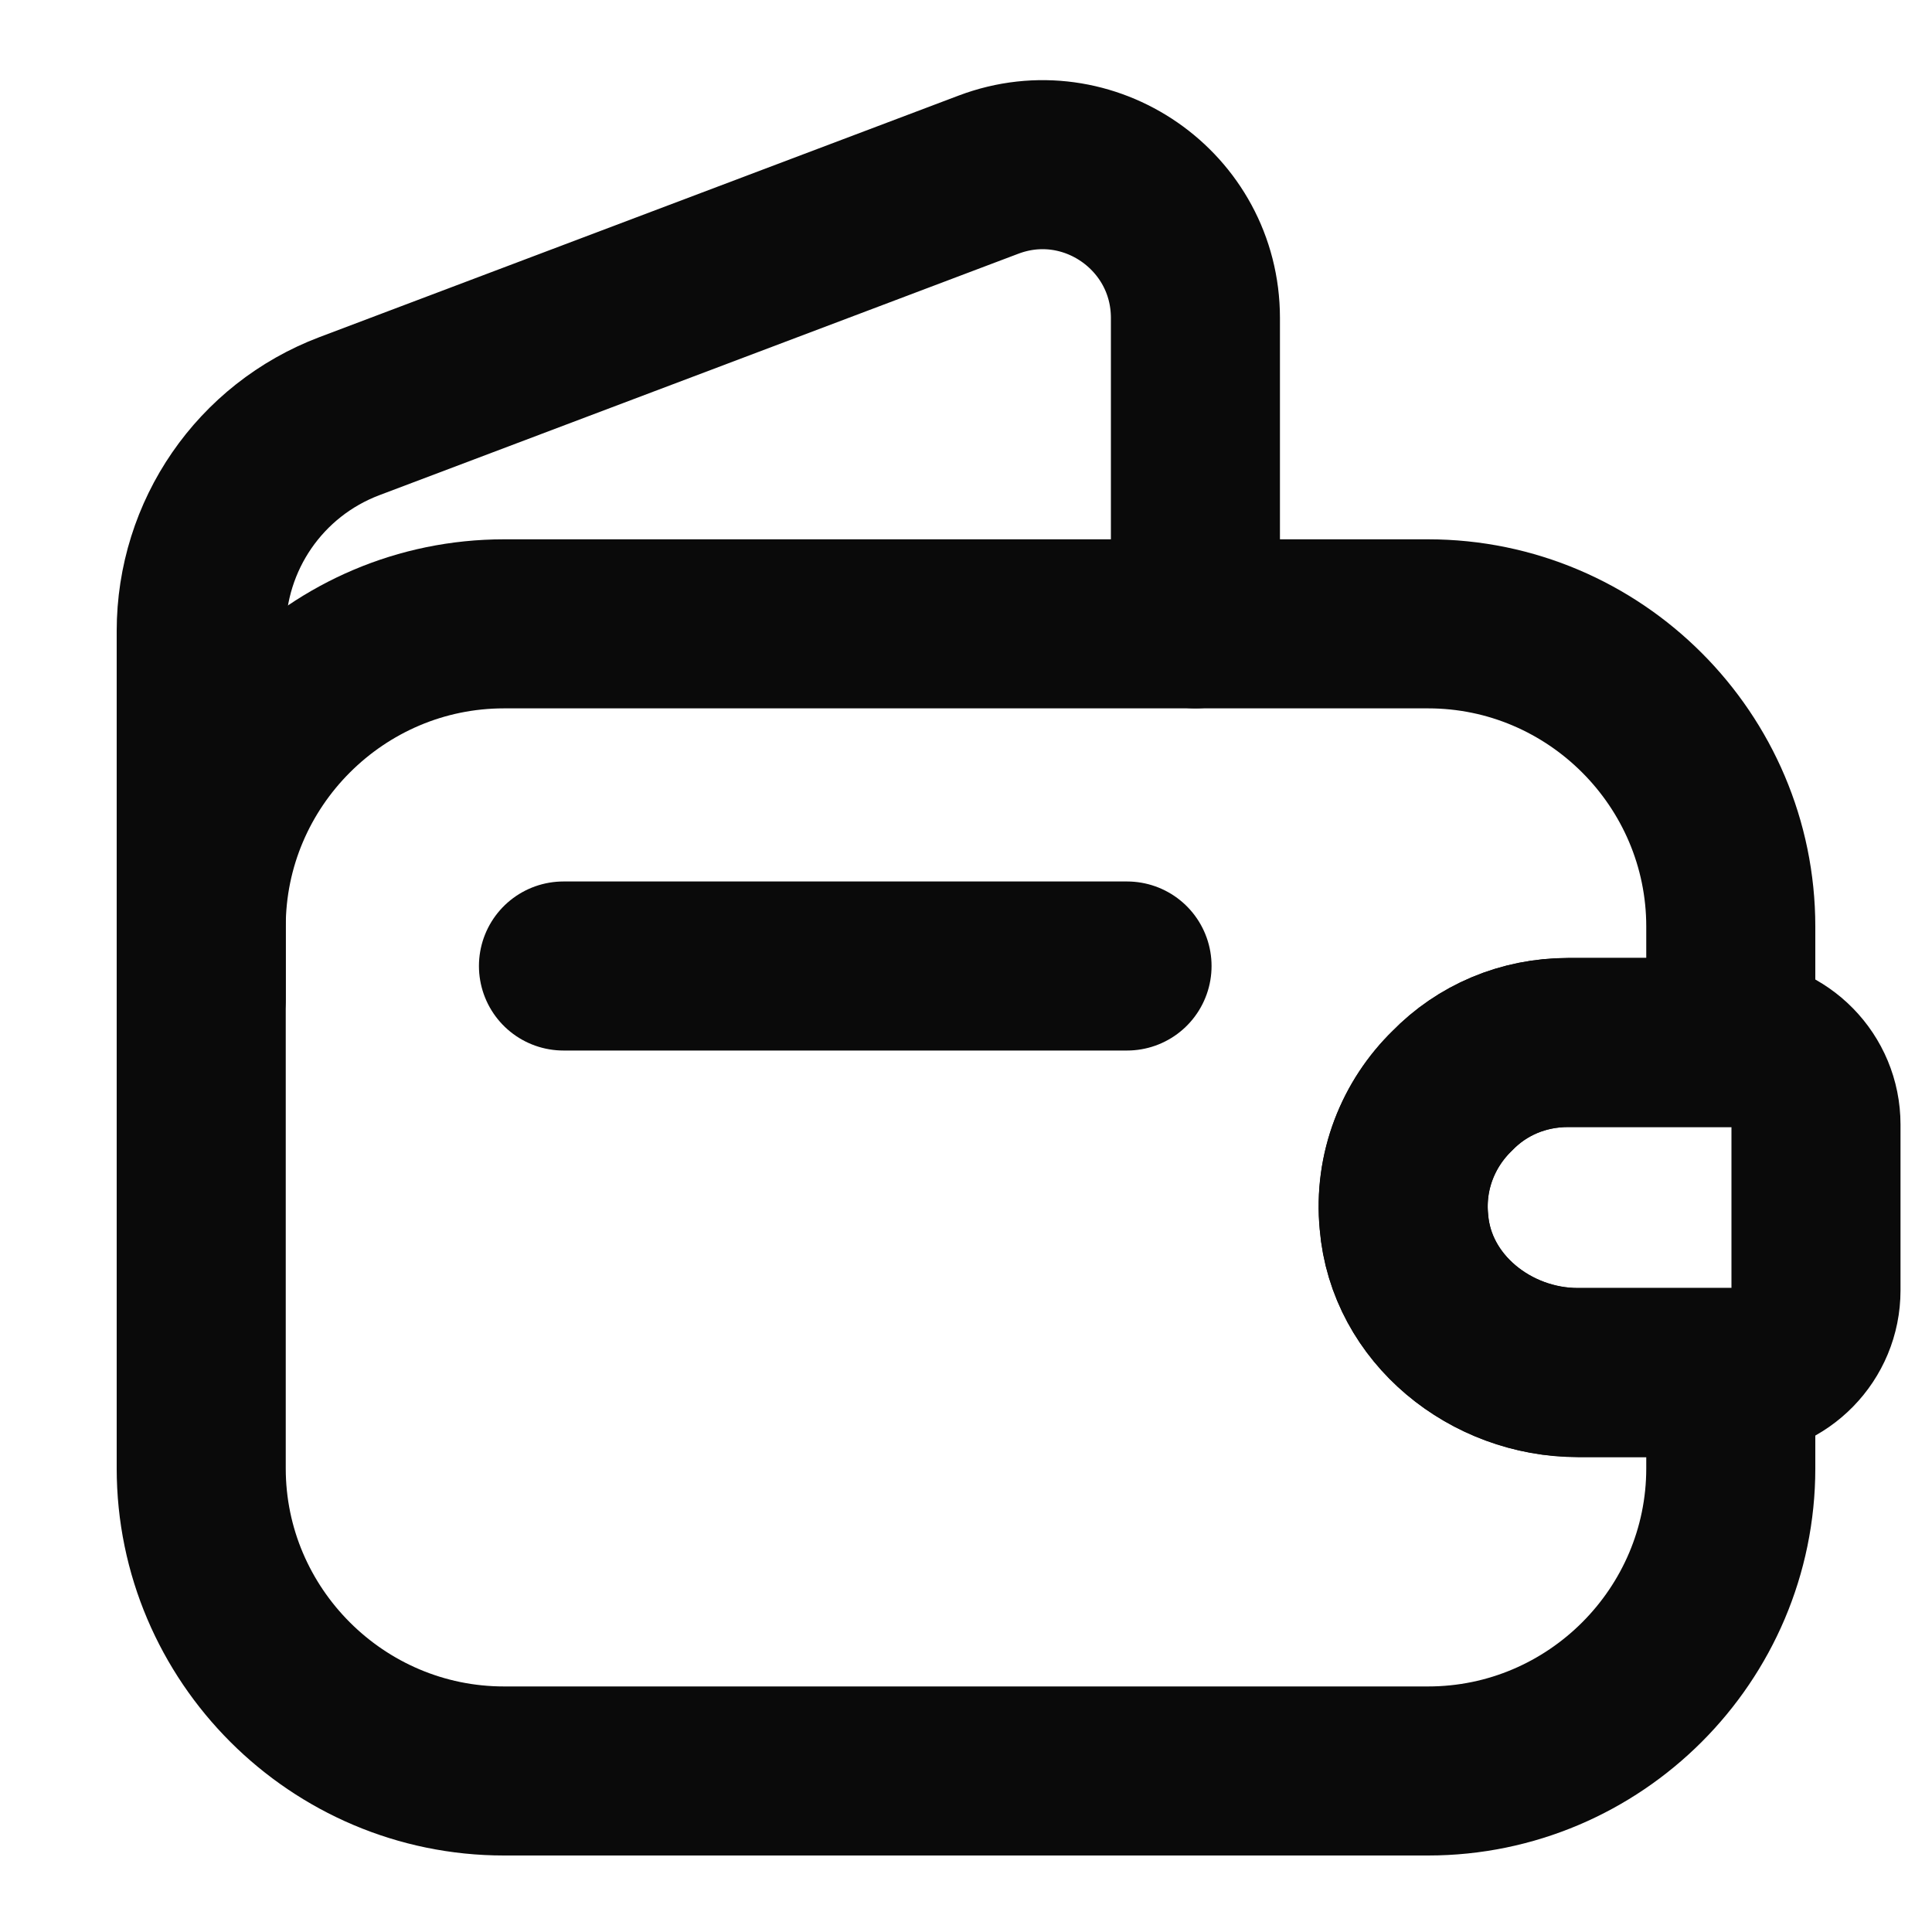
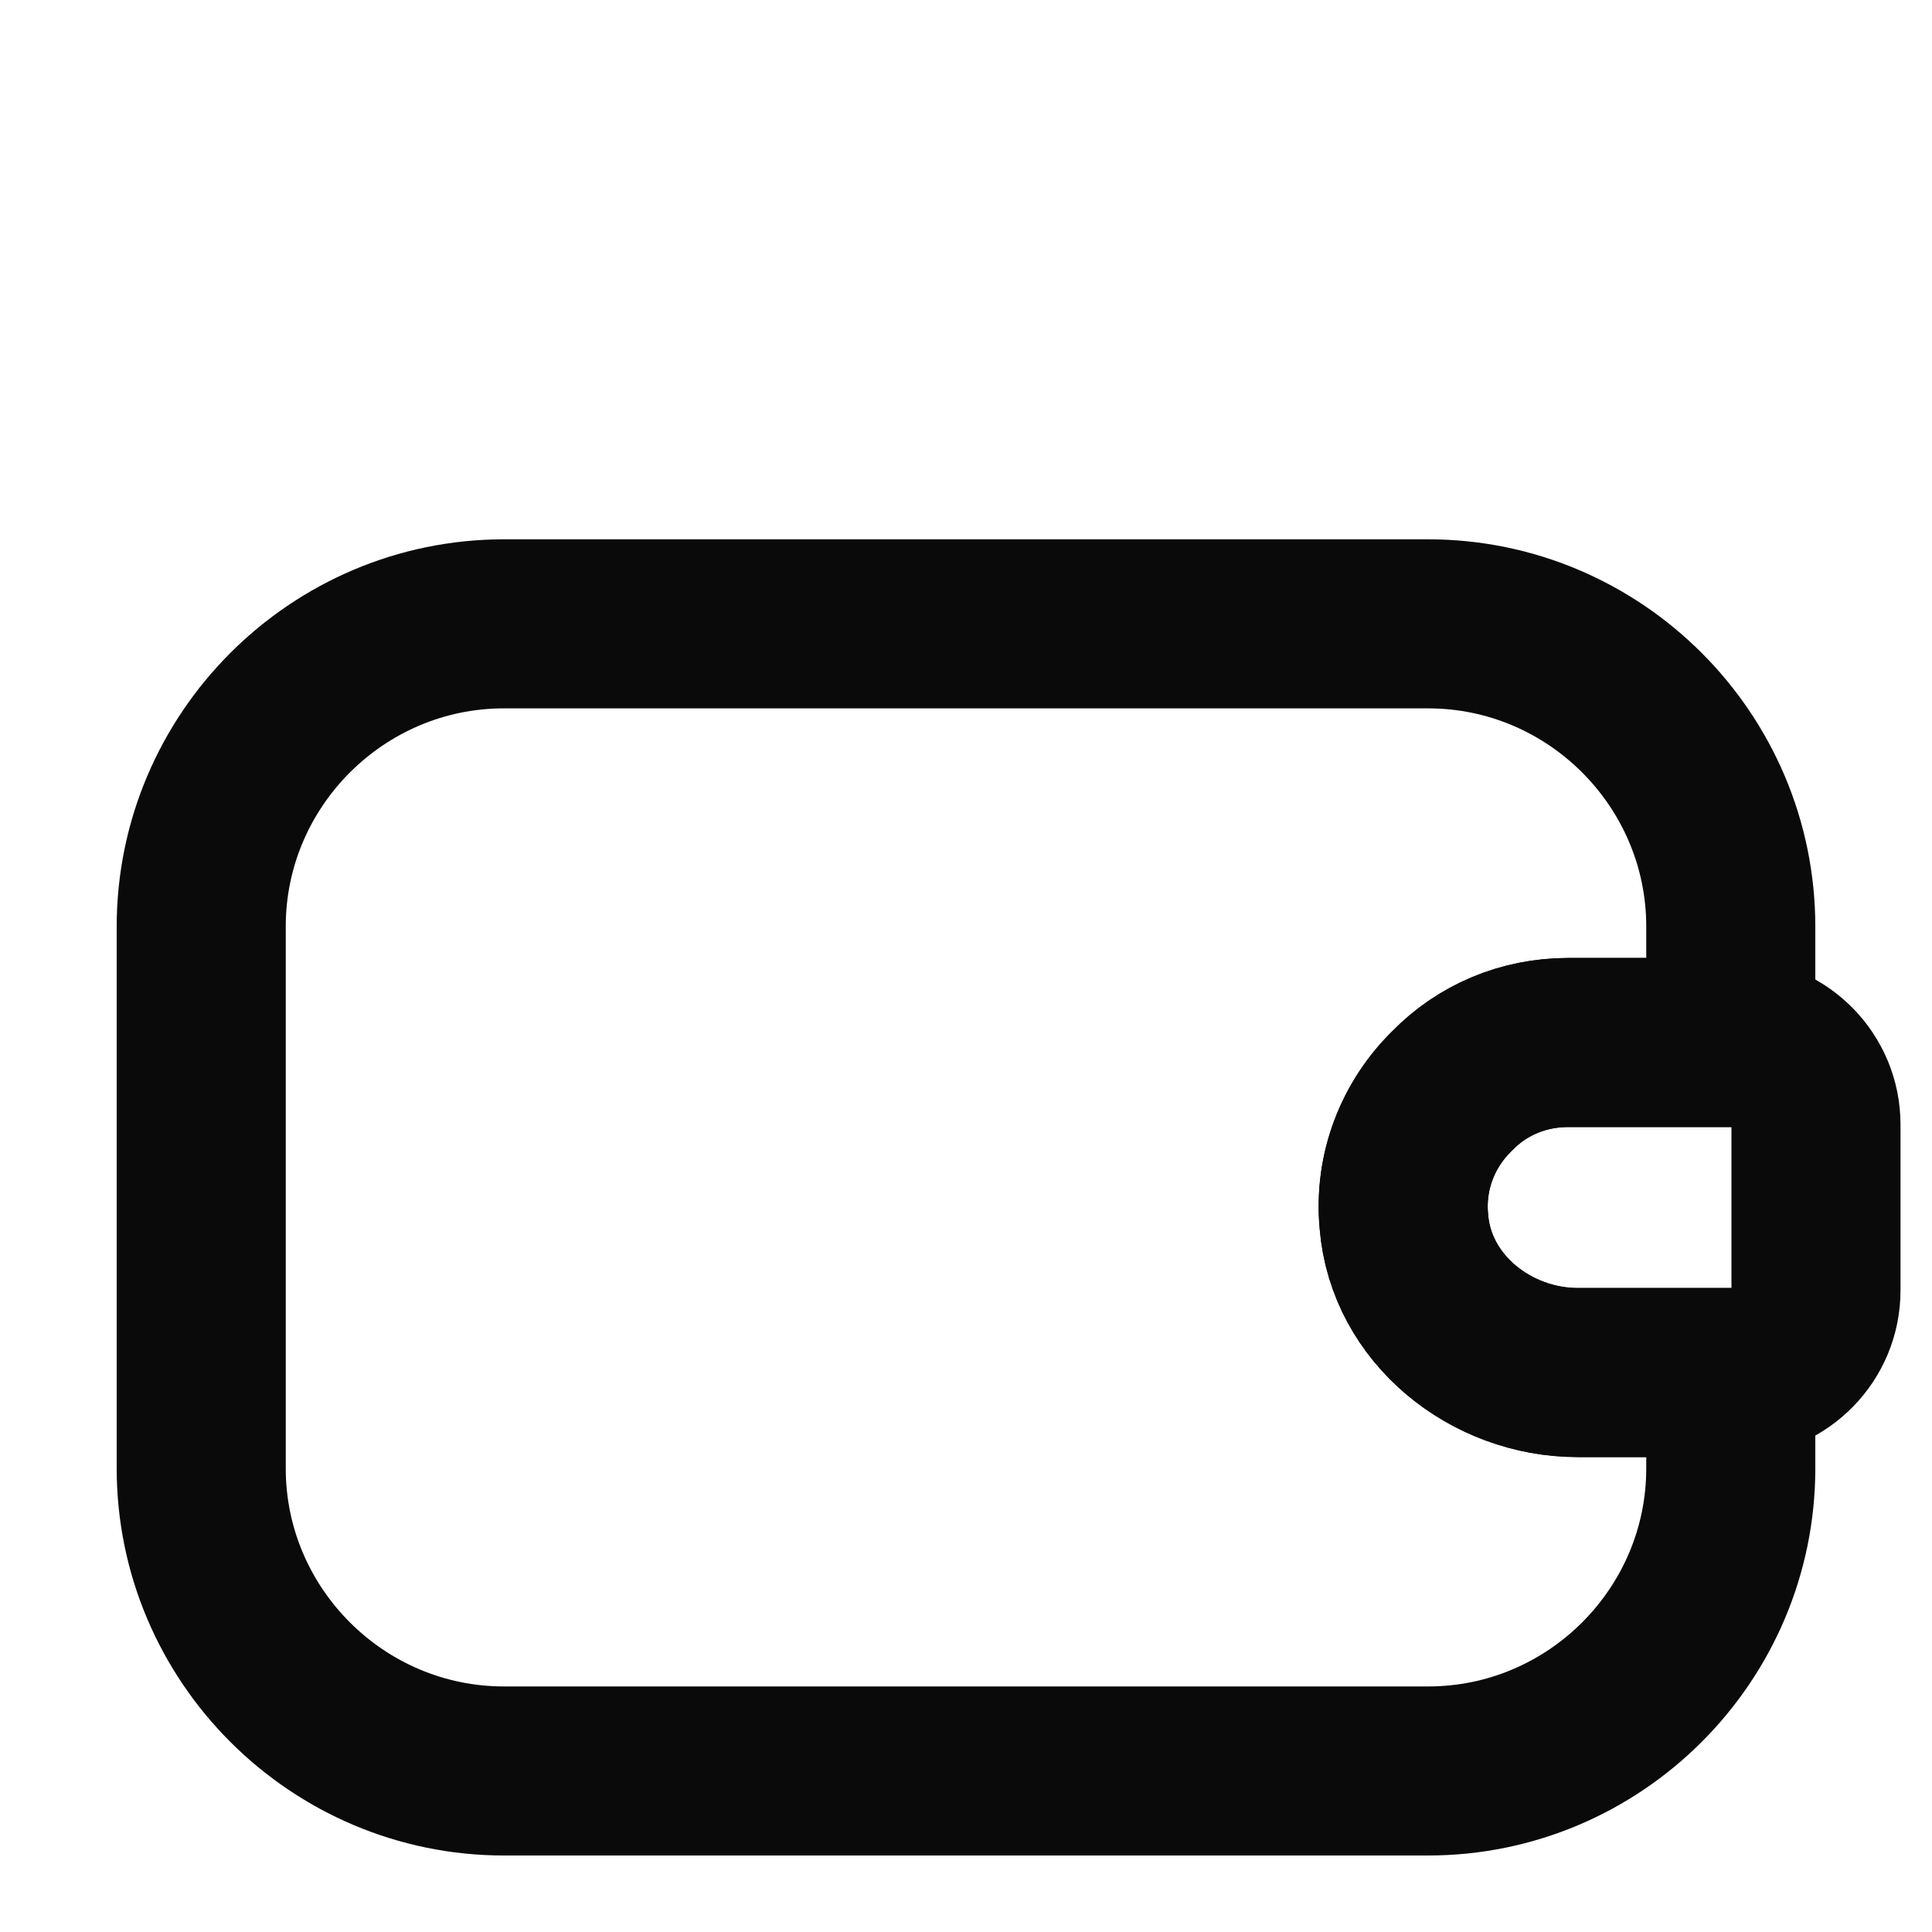
<svg xmlns="http://www.w3.org/2000/svg" width="20" height="20" viewBox="0 0 20 20" fill="none">
  <g id="vuesax/linear/empty-wallet">
    <g id="Group">
      <path id="Vector" d="M15.034 11.292C14.684 11.633 14.483 12.125 14.534 12.65C14.608 13.55 15.434 14.208 16.334 14.208H17.917V15.2C17.917 16.925 16.509 18.333 14.784 18.333H5.217C3.492 18.333 2.083 16.925 2.083 15.2V9.592C2.083 7.867 3.492 6.458 5.217 6.458H14.784C16.509 6.458 17.917 7.867 17.917 9.592V10.792H16.233C15.767 10.792 15.342 10.975 15.034 11.292Z" stroke="#0A0A0A" stroke-width="1.75" stroke-linecap="round" stroke-linejoin="round" />
-       <path id="Vector_2" d="M2.083 10.342V6.533C2.083 5.542 2.692 4.658 3.617 4.308L10.233 1.808C11.267 1.417 12.375 2.183 12.375 3.292V6.458" stroke="#0A0A0A" stroke-width="1.75" stroke-linecap="round" stroke-linejoin="round" />
    </g>
    <path id="Vector_3" d="M18.799 11.642V13.358C18.799 13.817 18.433 14.192 17.966 14.209H16.332C15.432 14.209 14.607 13.55 14.533 12.65C14.482 12.125 14.682 11.633 15.033 11.292C15.341 10.975 15.766 10.792 16.233 10.792H17.966C18.433 10.809 18.799 11.183 18.799 11.642Z" stroke="#0A0A0A" stroke-width="1.75" stroke-linecap="round" stroke-linejoin="round" />
-     <path id="Vector_4" d="M5.833 10H11.667" stroke="#0A0A0A" stroke-width="1.75" stroke-linecap="round" stroke-linejoin="round" />
  </g>
</svg>